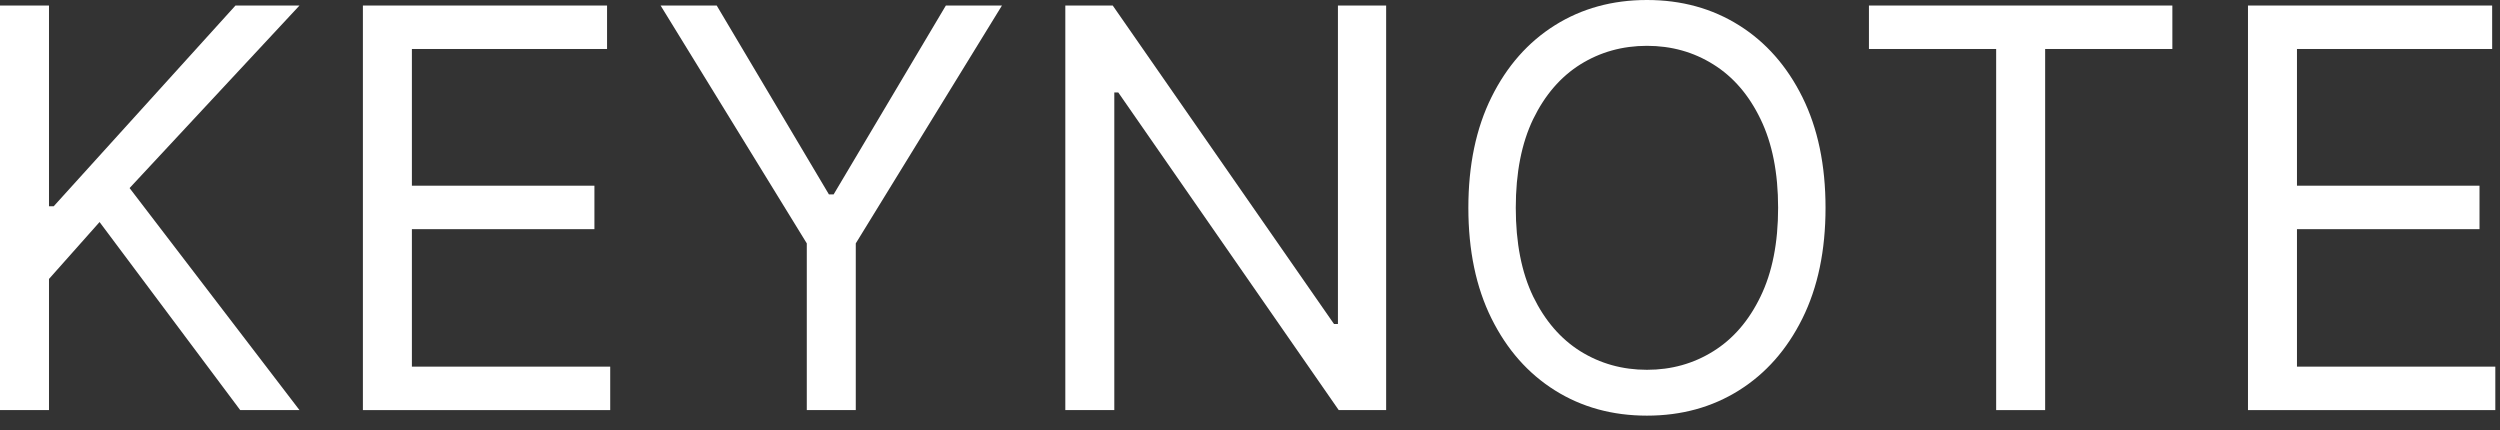
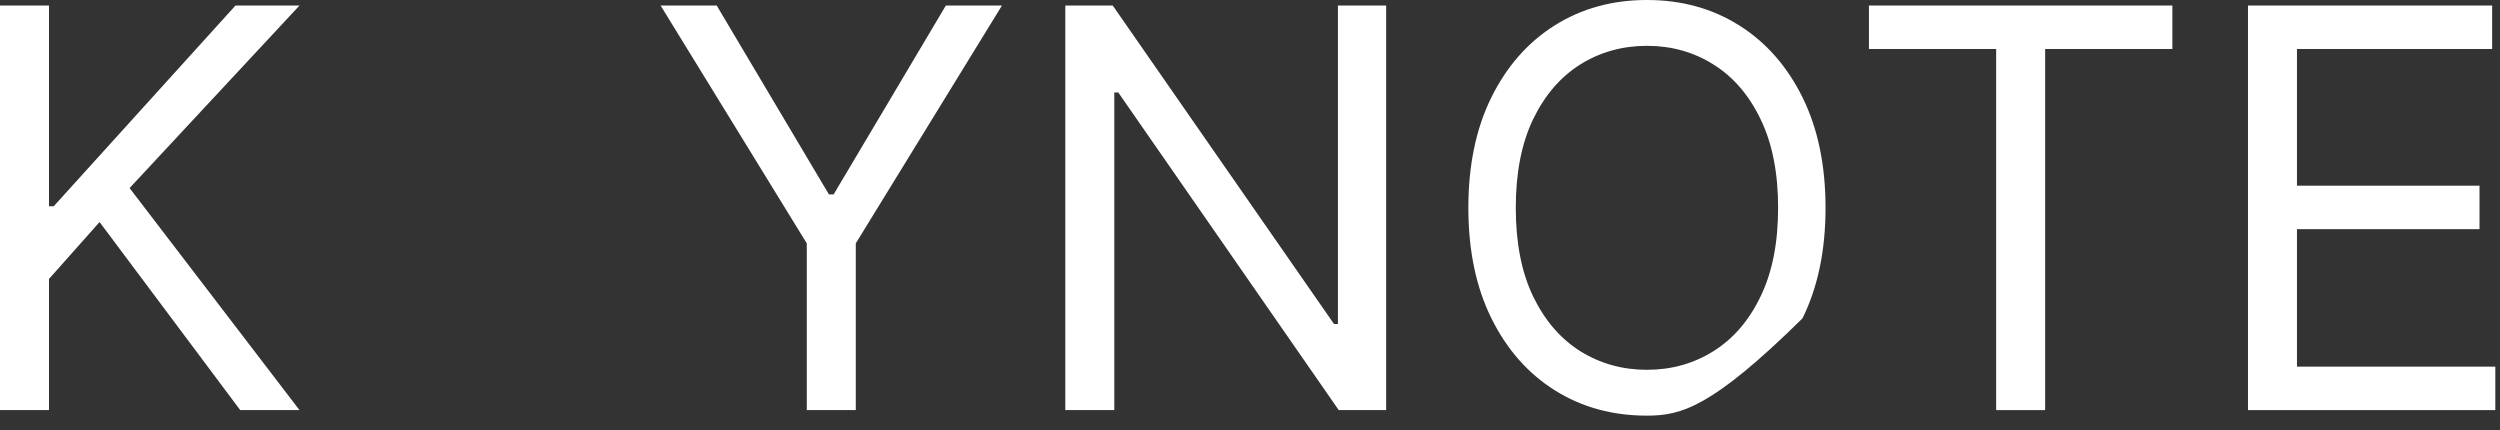
<svg xmlns="http://www.w3.org/2000/svg" width="151" height="26" viewBox="0 0 151 26" fill="none">
  <rect x="0" y="0" width="151" height="26" fill="#333333" stroke="none" />
  <path d="M0 24.77V0.334H2.959V12.457H3.245L14.223 0.334H18.089L7.827 11.359L18.089 24.77H14.509L6.014 13.411L2.959 16.848V24.77H0Z" fill="white" />
-   <path d="M21.919 24.77V0.334H36.666V2.959H24.878V11.216H35.903V13.841H24.878V22.145H36.857V24.77H21.919Z" fill="white" />
  <path d="M39.9 0.334H43.289L50.066 11.741H50.352L57.13 0.334H60.518L51.689 14.7V24.77H48.73V14.7L39.9 0.334Z" fill="white" />
  <path d="M83.723 0.334V24.77H80.859L67.543 5.584H67.304V24.77H64.345V0.334H67.209L80.573 19.568H80.811V0.334H83.723Z" fill="white" />
-   <path d="M110.262 12.552C110.262 15.13 109.797 17.357 108.866 19.234C107.935 21.111 106.659 22.559 105.036 23.577C103.413 24.596 101.56 25.105 99.476 25.105C97.391 25.105 95.538 24.596 93.915 23.577C92.293 22.559 91.016 21.111 90.085 19.234C89.154 17.357 88.689 15.13 88.689 12.552C88.689 9.975 89.154 7.748 90.085 5.87C91.016 3.993 92.293 2.545 93.915 1.527C95.538 0.509 97.391 0 99.476 0C101.56 0 103.413 0.509 105.036 1.527C106.659 2.545 107.935 3.993 108.866 5.87C109.797 7.748 110.262 9.975 110.262 12.552ZM107.398 12.552C107.398 10.436 107.044 8.651 106.336 7.195C105.636 5.739 104.686 4.638 103.485 3.89C102.291 3.142 100.955 2.768 99.476 2.768C97.996 2.768 96.656 3.142 95.454 3.89C94.261 4.638 93.311 5.739 92.603 7.195C91.903 8.651 91.553 10.436 91.553 12.552C91.553 14.668 91.903 16.454 92.603 17.91C93.311 19.365 94.261 20.467 95.454 21.215C96.656 21.962 97.996 22.336 99.476 22.336C100.955 22.336 102.291 21.962 103.485 21.215C104.686 20.467 105.636 19.365 106.336 17.91C107.044 16.454 107.398 14.668 107.398 12.552Z" fill="white" />
+   <path d="M110.262 12.552C110.262 15.13 109.797 17.357 108.866 19.234C103.413 24.596 101.56 25.105 99.476 25.105C97.391 25.105 95.538 24.596 93.915 23.577C92.293 22.559 91.016 21.111 90.085 19.234C89.154 17.357 88.689 15.13 88.689 12.552C88.689 9.975 89.154 7.748 90.085 5.87C91.016 3.993 92.293 2.545 93.915 1.527C95.538 0.509 97.391 0 99.476 0C101.56 0 103.413 0.509 105.036 1.527C106.659 2.545 107.935 3.993 108.866 5.87C109.797 7.748 110.262 9.975 110.262 12.552ZM107.398 12.552C107.398 10.436 107.044 8.651 106.336 7.195C105.636 5.739 104.686 4.638 103.485 3.89C102.291 3.142 100.955 2.768 99.476 2.768C97.996 2.768 96.656 3.142 95.454 3.89C94.261 4.638 93.311 5.739 92.603 7.195C91.903 8.651 91.553 10.436 91.553 12.552C91.553 14.668 91.903 16.454 92.603 17.91C93.311 19.365 94.261 20.467 95.454 21.215C96.656 21.962 97.996 22.336 99.476 22.336C100.955 22.336 102.291 21.962 103.485 21.215C104.686 20.467 105.636 19.365 106.336 17.91C107.044 16.454 107.398 14.668 107.398 12.552Z" fill="white" />
  <path d="M112.884 2.959V0.334H131.211V2.959H123.527V24.77H120.568V2.959H112.884Z" fill="white" />
  <path d="M135.778 24.77V0.334H150.526V2.959H138.737V11.216H149.762V13.841H138.737V22.145H150.717V24.77H135.778Z" fill="white" />
</svg>